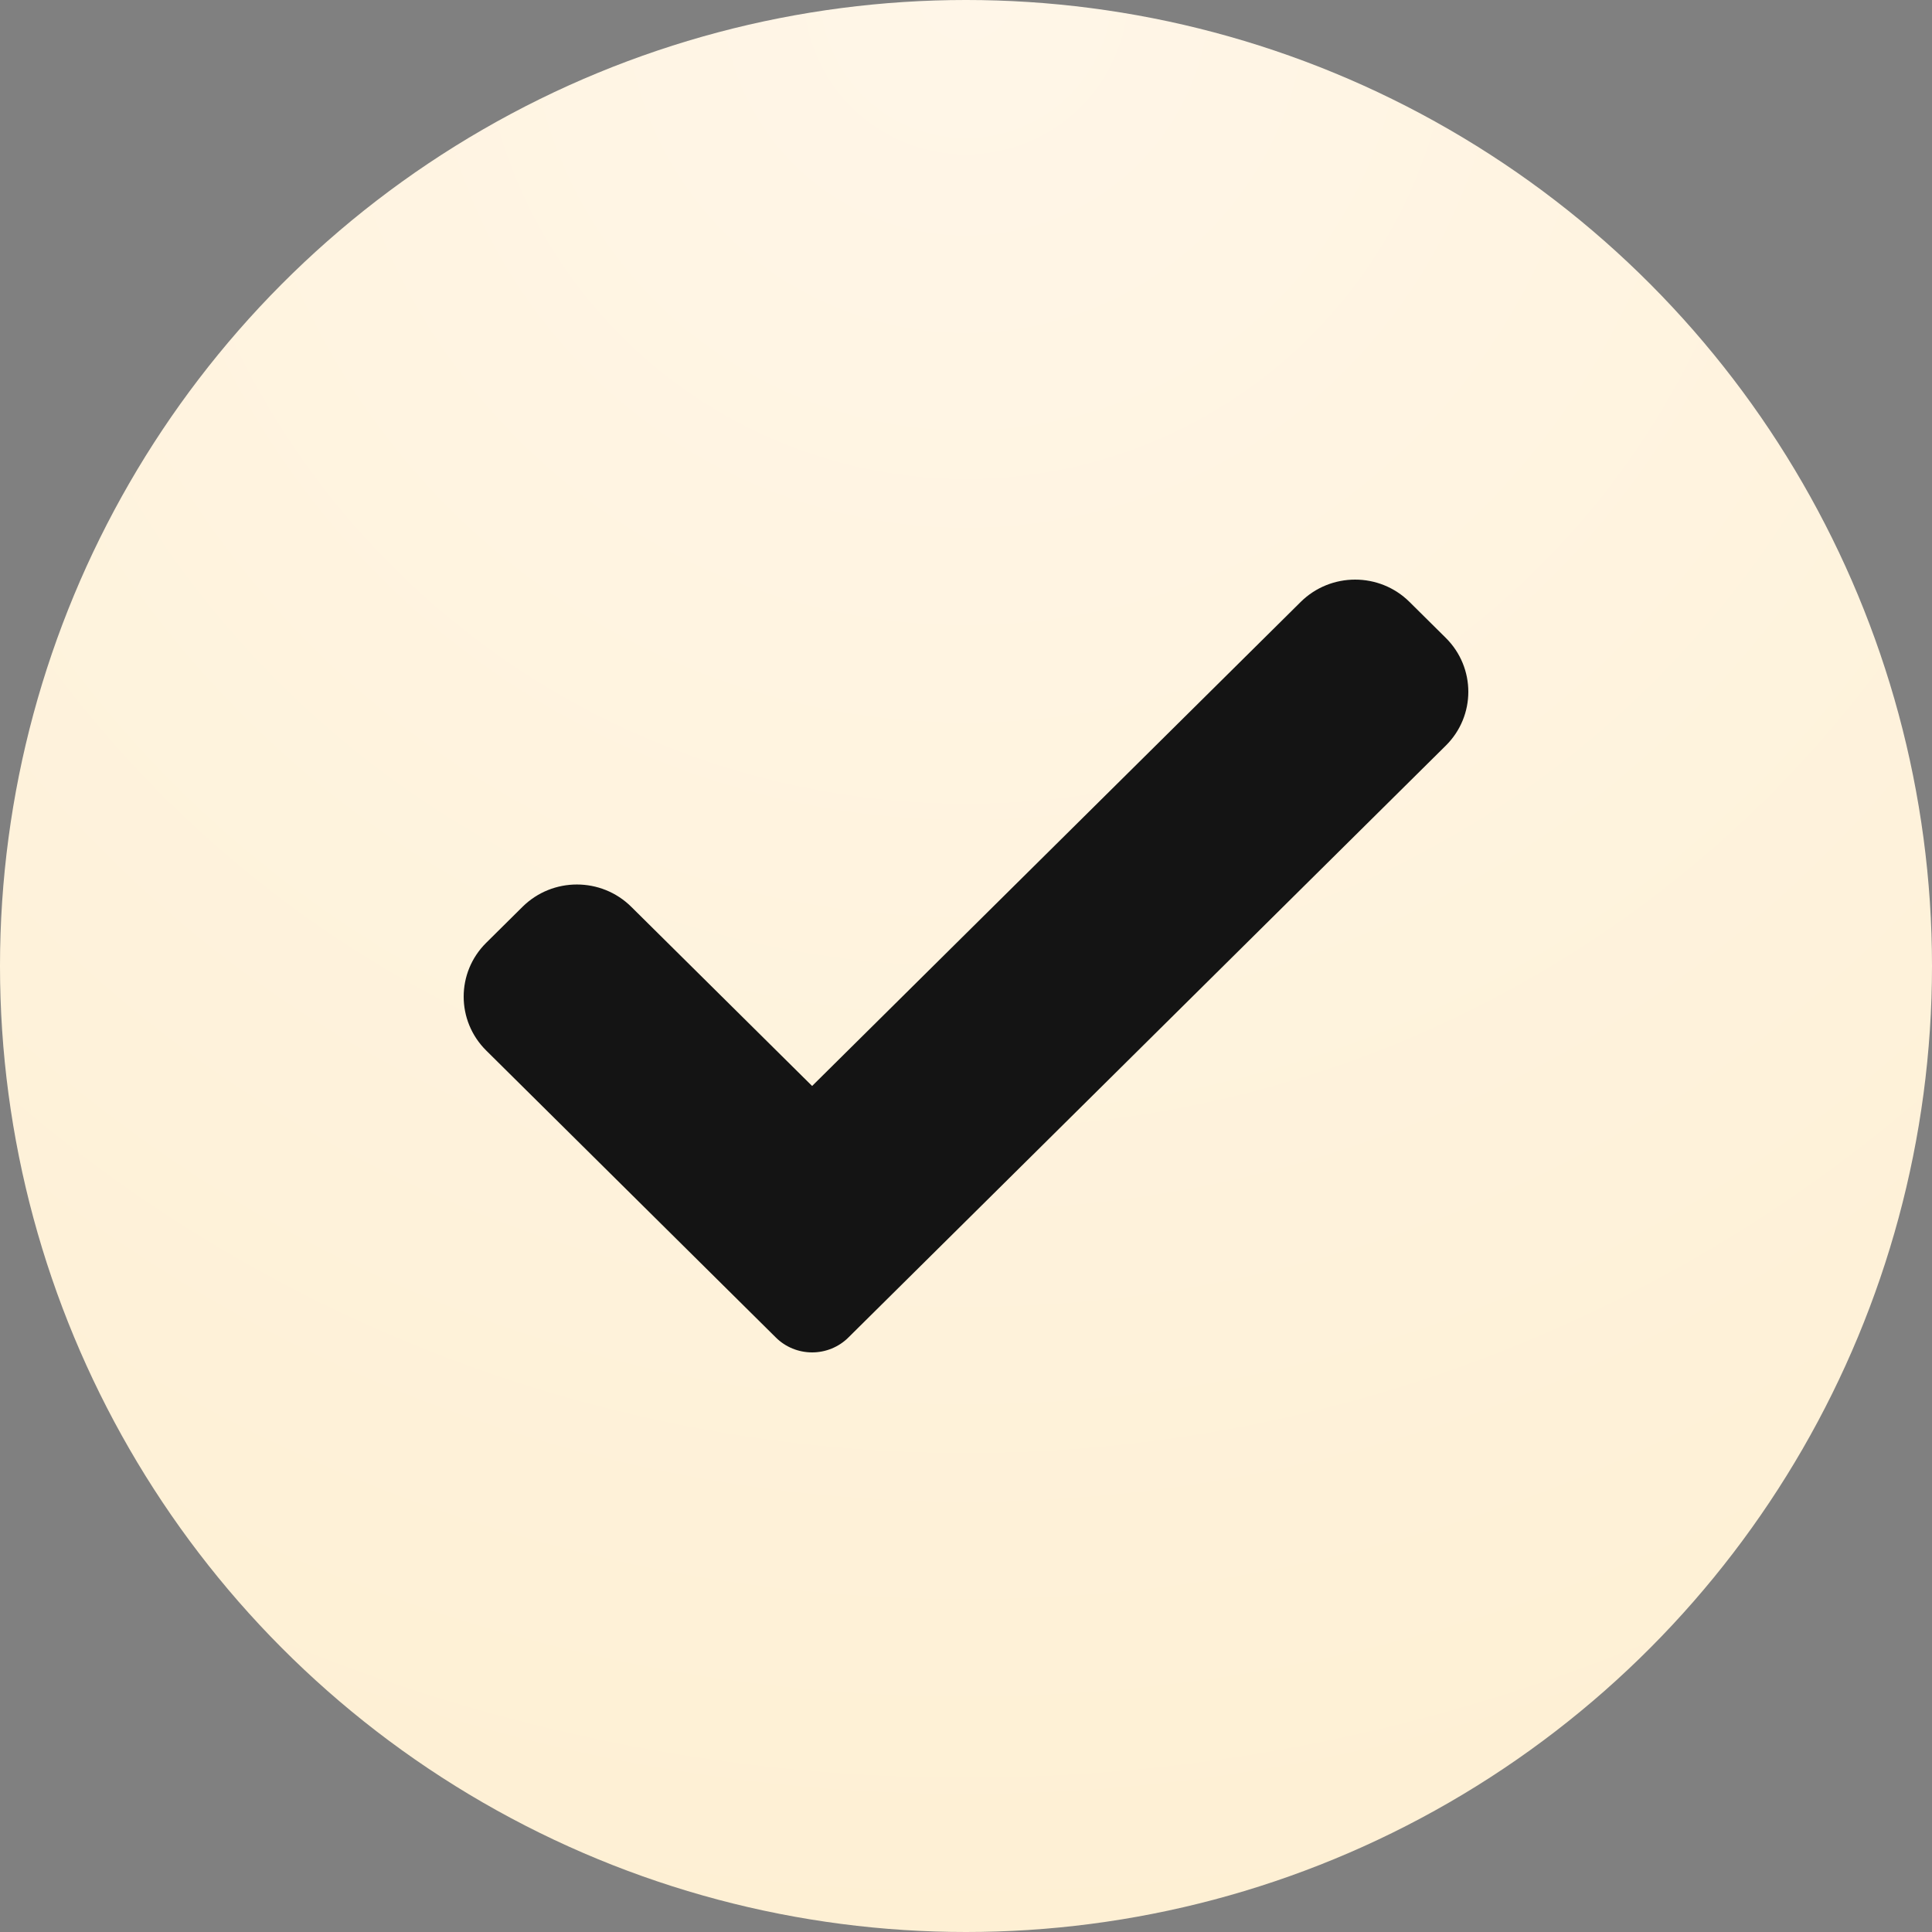
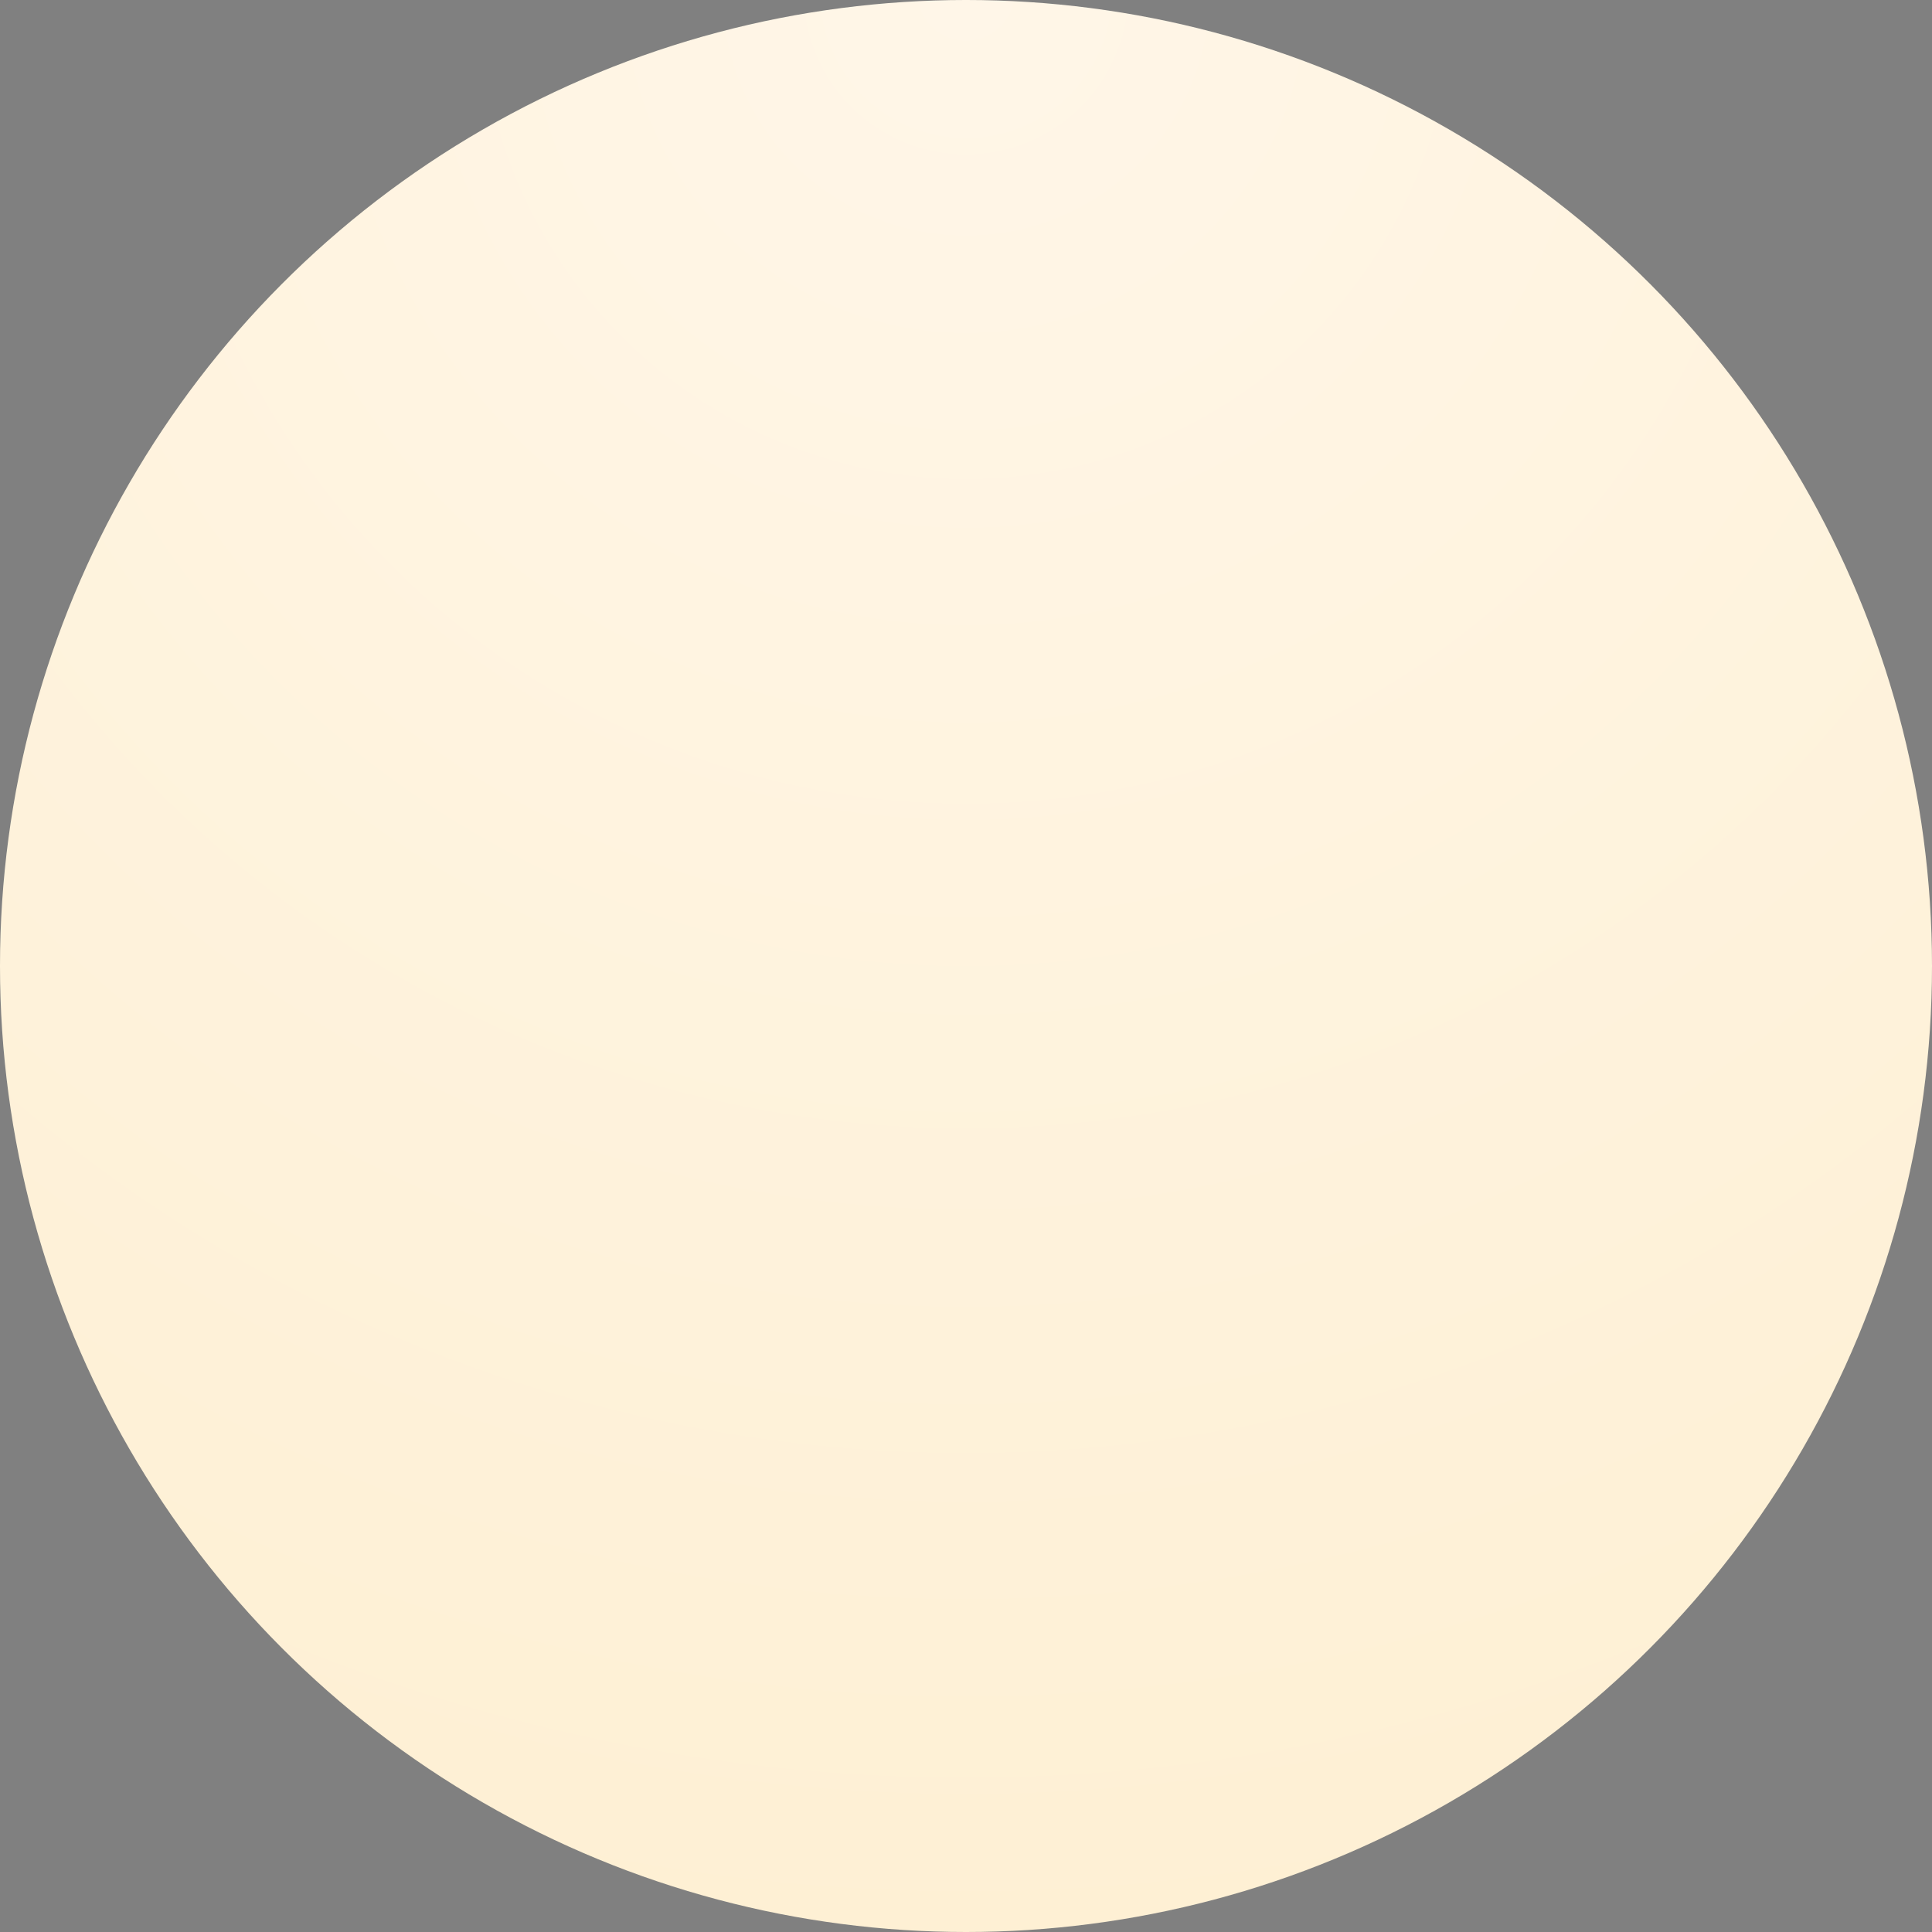
<svg xmlns="http://www.w3.org/2000/svg" width="100" height="100" viewBox="0 0 100 100" fill="none">
  <rect x="0" y="0" width="100" height="100" fill="#808080" stroke="none" />
  <circle cx="50" cy="50" r="50" fill="url(#paint0_radial)" />
-   <path d="M43.912 69.229C43.415 69.724 42.738 70 42.035 70C41.331 70 40.654 69.724 40.158 69.229L25.167 54.376C23.611 52.835 23.611 50.336 25.167 48.798L27.044 46.938C28.6 45.396 31.12 45.396 32.676 46.938L42.035 56.21L67.324 31.156C68.881 29.615 71.403 29.615 72.956 31.156L74.833 33.016C76.389 34.557 76.389 37.056 74.833 38.594L43.912 69.229Z" fill="#141414" />
  <defs>
    <radialGradient id="paint0_radial" cx="0" cy="0" r="1" gradientUnits="userSpaceOnUse" gradientTransform="translate(50) rotate(90) scale(100)">
      <stop stop-color="#FFF6E8" />
      <stop offset="1" stop-color="#FEF0D4" />
    </radialGradient>
  </defs>
</svg>